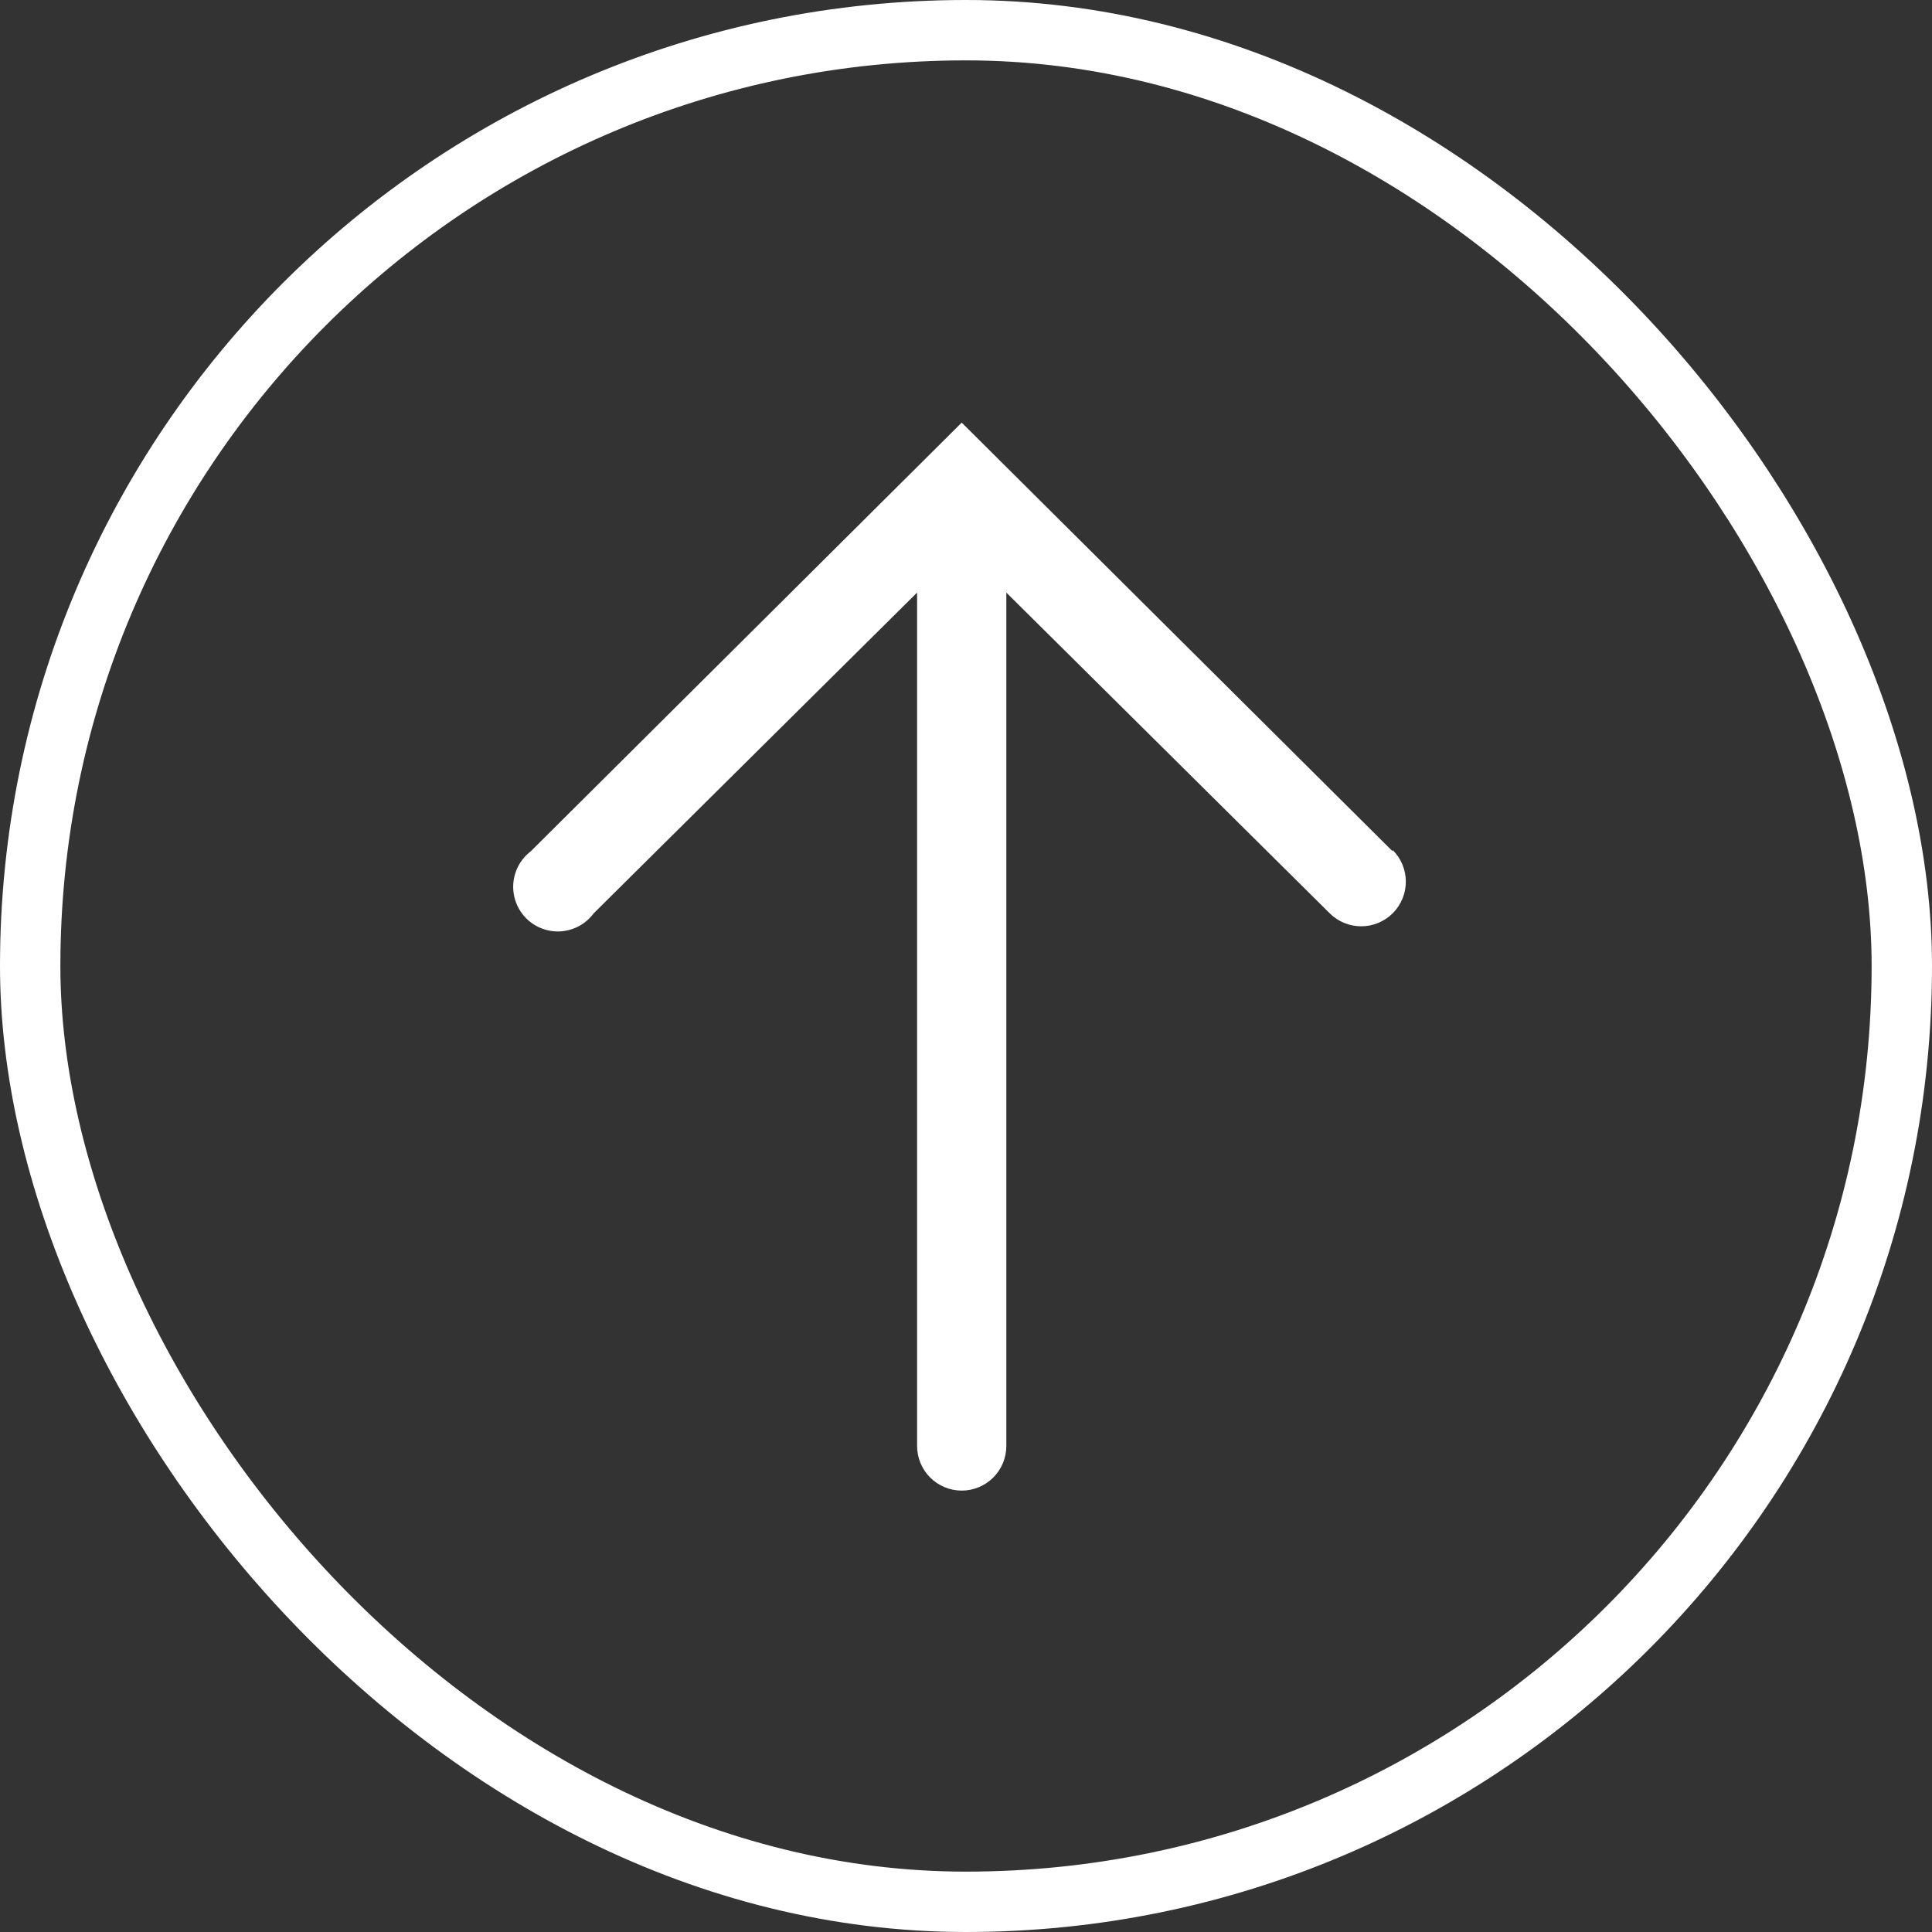
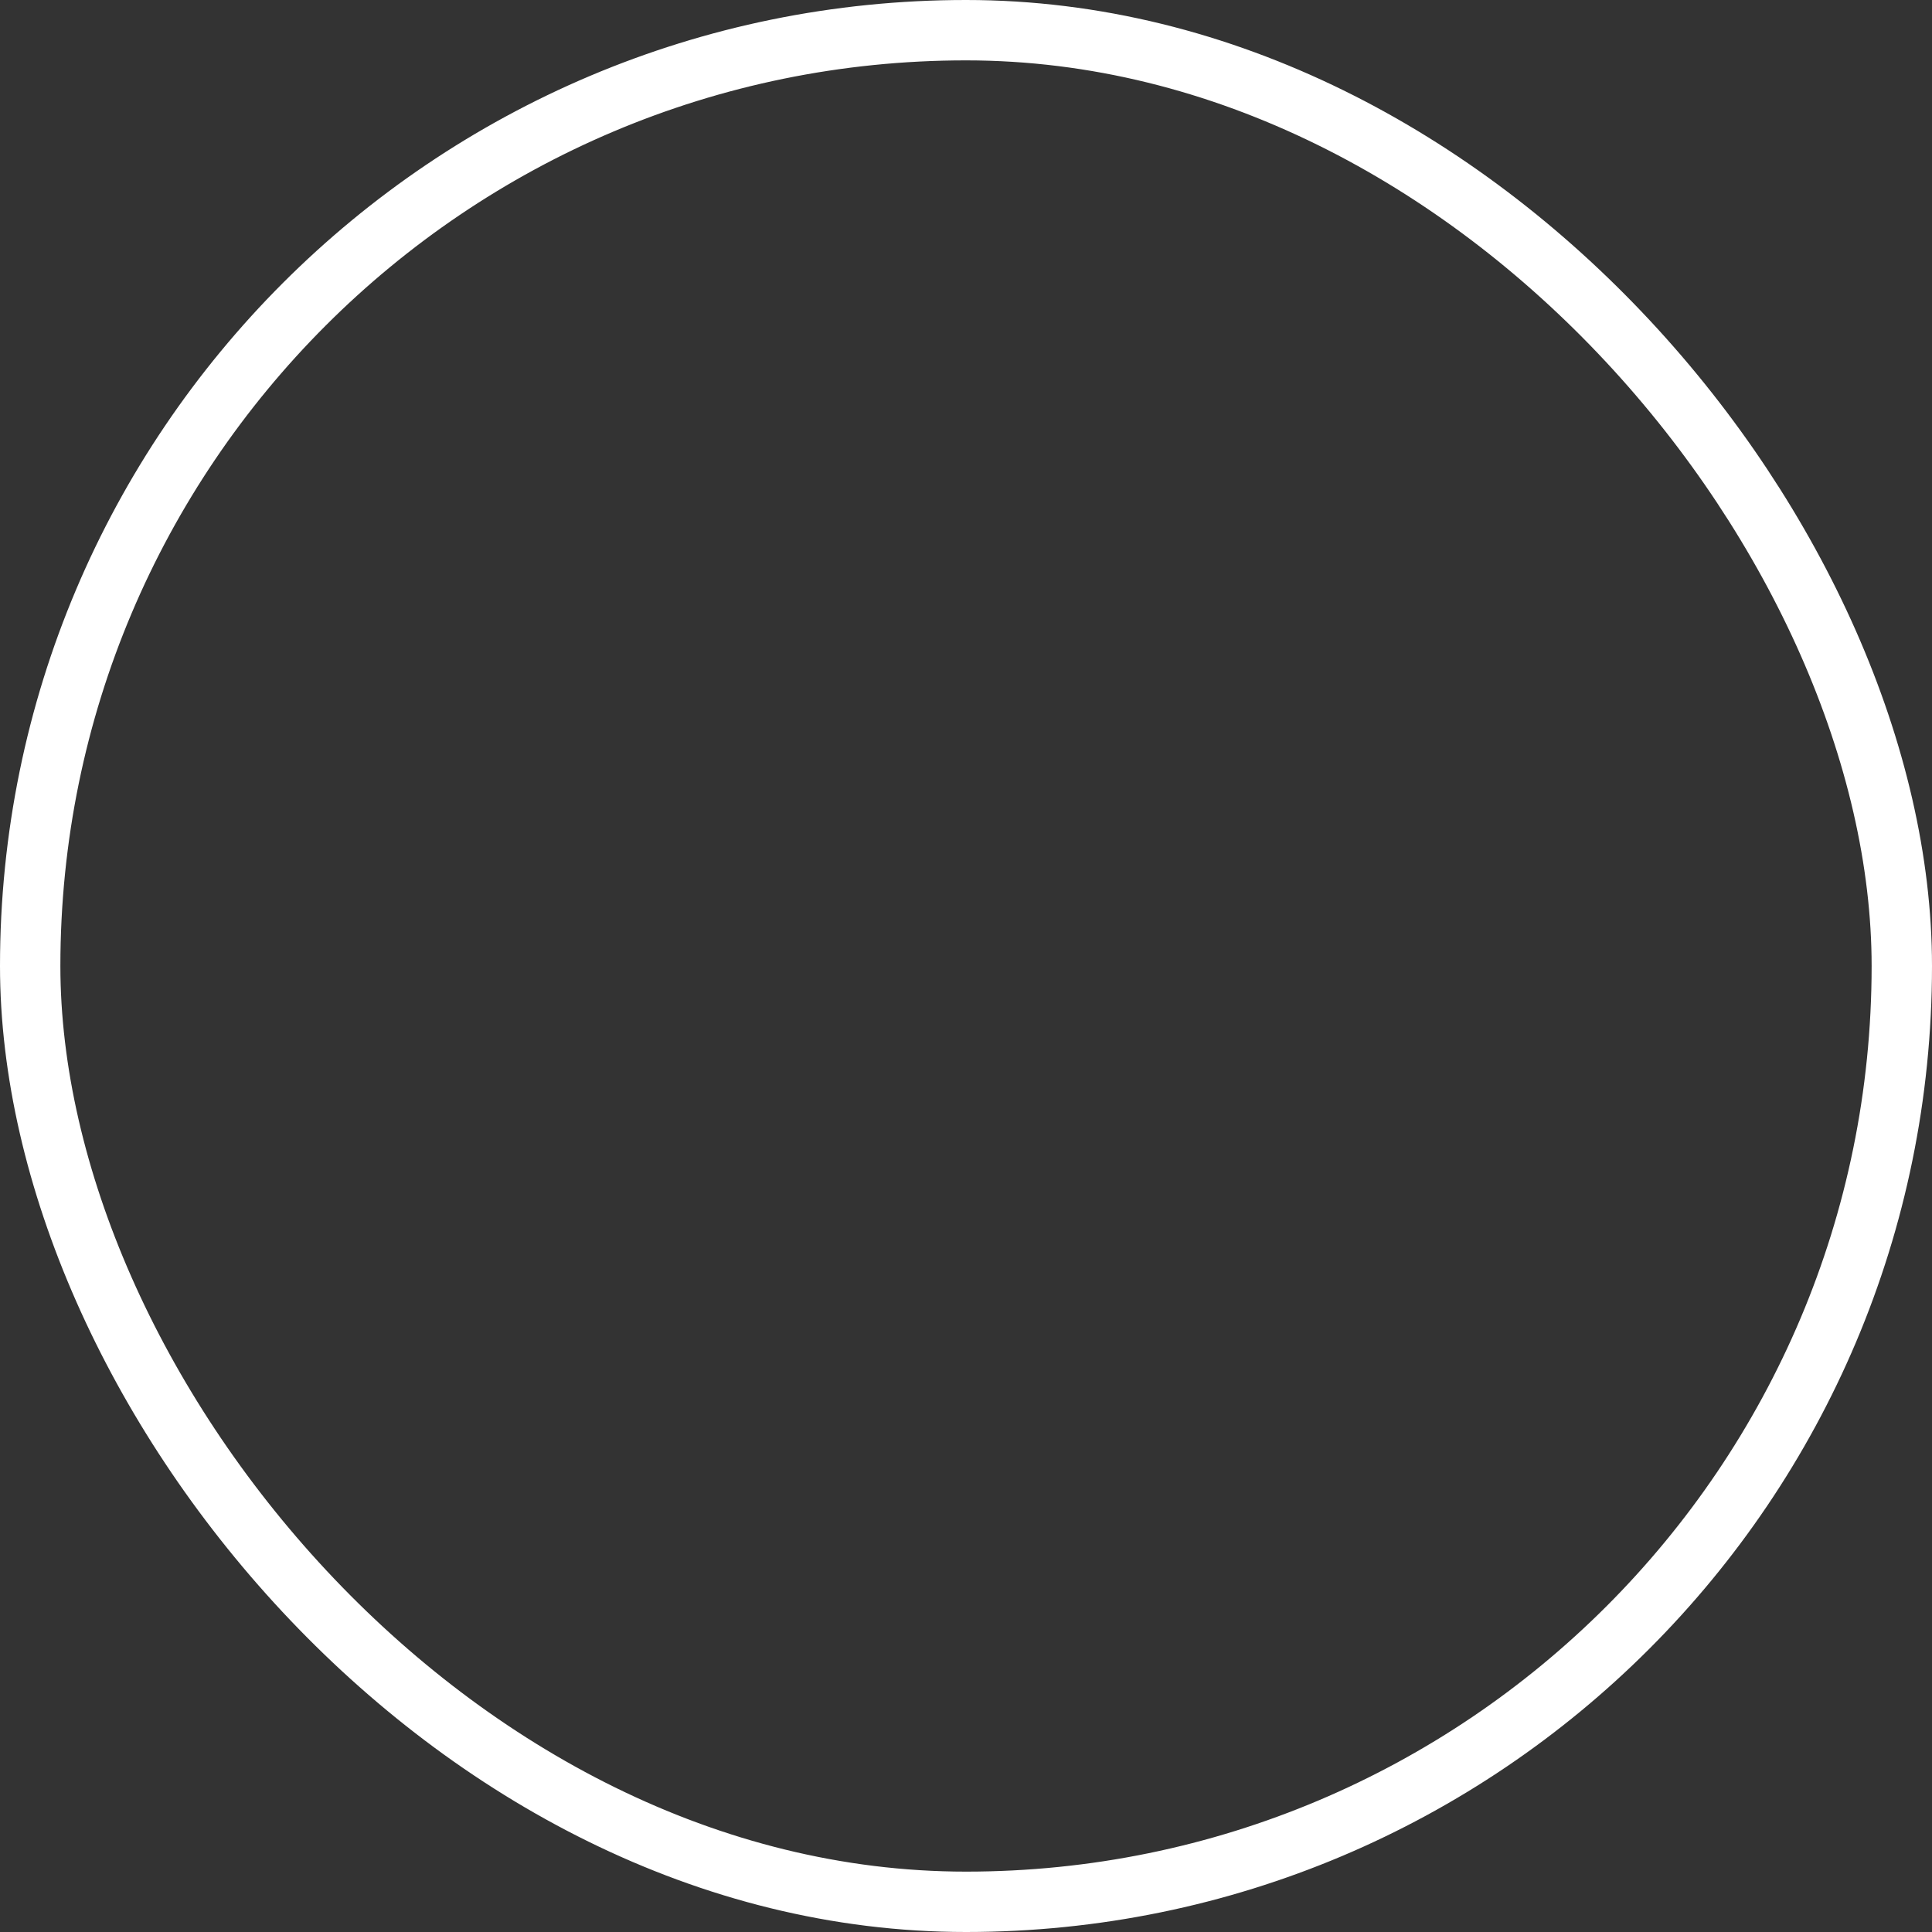
<svg xmlns="http://www.w3.org/2000/svg" width="64" height="64" viewBox="0 0 64 64" fill="none">
  <rect x="0" y="0" width="64" height="64" fill="#333333" stroke="none" />
  <g clip-path="url(#clip0_65_526)">
-     <path d="M46.133 28.201L31.858 14L17.582 28.201C17.414 28.33 17.275 28.493 17.175 28.679C17.075 28.866 17.017 29.072 17.003 29.283C16.989 29.494 17.022 29.706 17.097 29.904C17.172 30.102 17.29 30.281 17.44 30.43C17.591 30.578 17.772 30.693 17.971 30.765C18.17 30.838 18.382 30.867 18.593 30.851C18.804 30.834 19.009 30.772 19.194 30.67C19.379 30.567 19.54 30.426 19.666 30.256L30.38 19.63V47.9C30.38 48.292 30.536 48.668 30.813 48.945C31.09 49.222 31.466 49.378 31.858 49.378C32.25 49.378 32.626 49.222 32.903 48.945C33.18 48.668 33.336 48.292 33.336 47.9V19.63L44.05 30.256C44.328 30.532 44.705 30.686 45.097 30.685C45.489 30.684 45.864 30.526 46.141 30.248C46.417 29.97 46.571 29.593 46.57 29.201C46.569 28.809 46.411 28.433 46.133 28.157V28.201Z" fill="white" />
-   </g>
+     </g>
  <rect x="1" y="1" width="62" height="62" rx="31" stroke="white" stroke-width="2" />
  <defs>
    <clipPath id="clip0_65_526">
      <rect width="64" height="64" rx="32" fill="white" />
    </clipPath>
  </defs>
</svg>